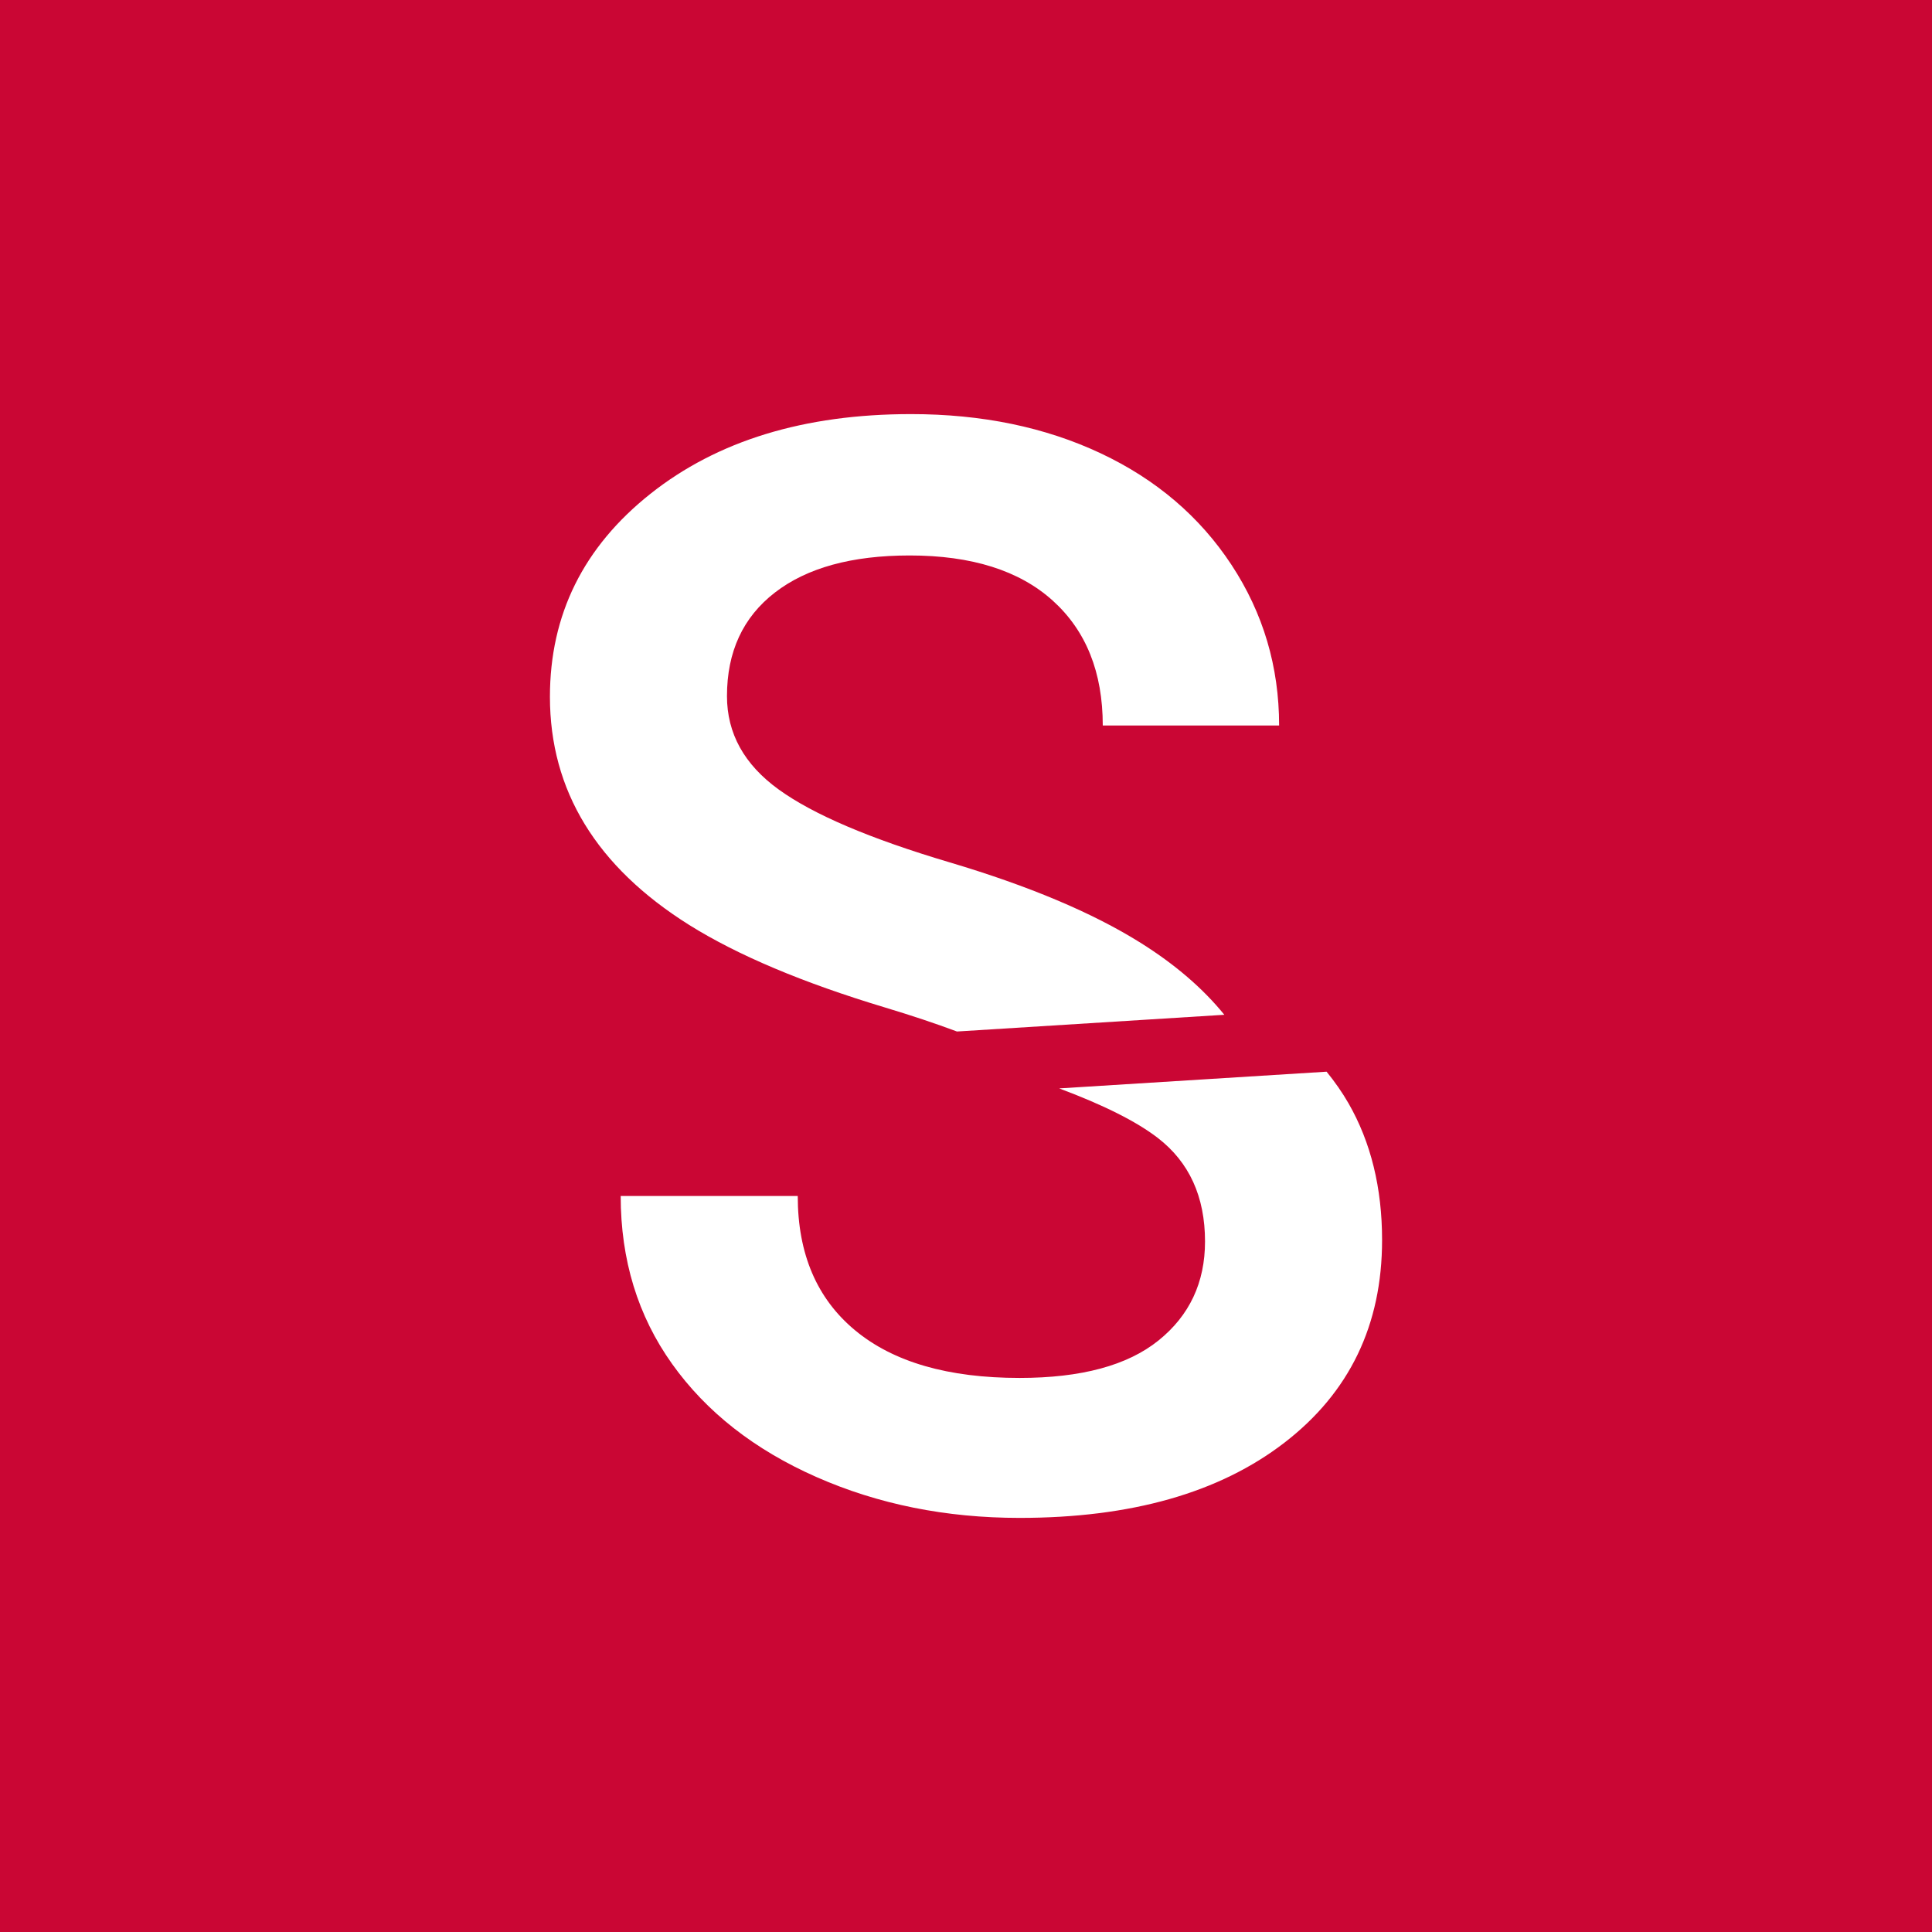
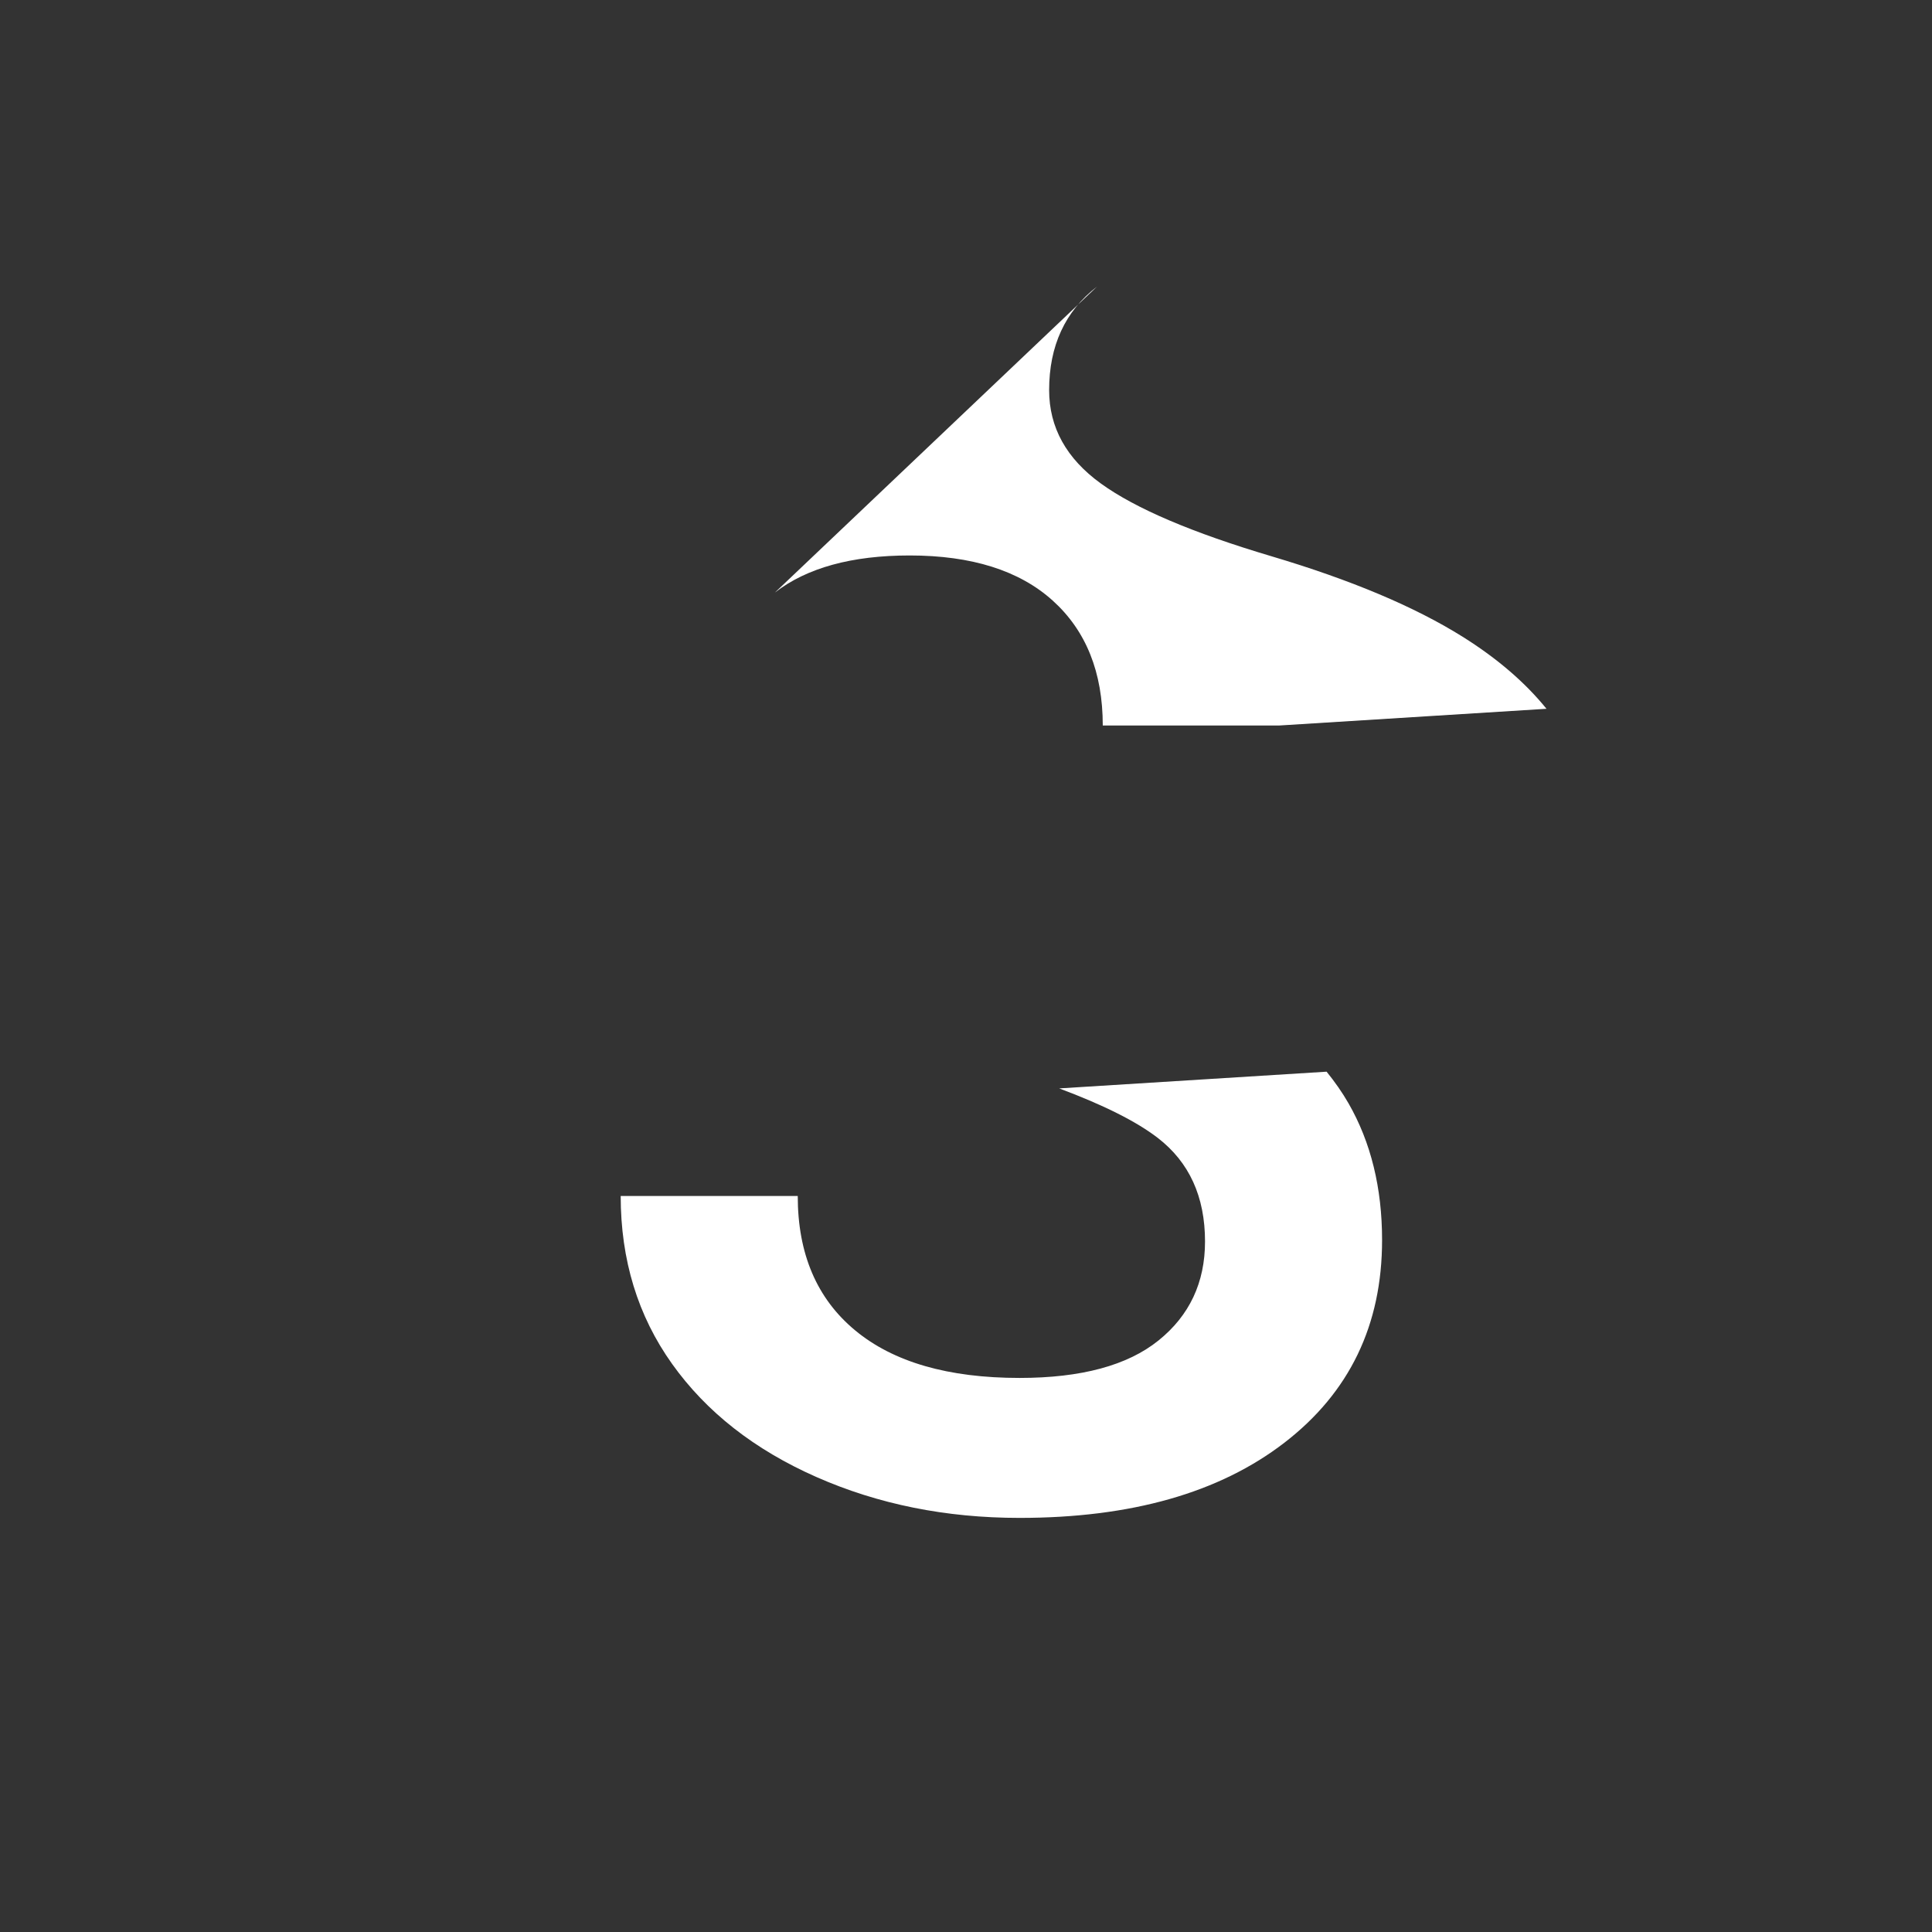
<svg xmlns="http://www.w3.org/2000/svg" id="Ebene_1" width="512" height="512" viewBox="0 0 512 512">
  <rect x="0" y="0" width="512" height="512" fill="#333333" stroke="none" />
  <defs>
    <style>.cls-1{fill:#fff;}.cls-2{fill:#ca0634;}</style>
  </defs>
-   <rect class="cls-2" x="-.008" y="0" width="512" height="512" />
  <g>
    <path class="cls-1" d="M351.558,284.007l-70.857,4.432c11.765,4.401,20.48,8.774,26.12,13.118,8.345,6.431,12.522,15.578,12.522,27.447,0,10.882-4.117,19.628-12.336,26.242-8.219,6.617-20.489,9.922-36.809,9.922-18.916,0-33.449-4.202-43.581-12.611-10.141-8.405-15.207-20.274-15.207-35.607h-46.92c0,16.939,4.54,31.776,13.627,44.509,9.087,12.737,21.824,22.718,38.203,29.951,16.38,7.233,34.339,10.849,53.878,10.849,29.547,0,52.943-6.643,70.19-19.936,17.248-13.29,25.875-31.186,25.875-53.689,0-13.846-2.967-25.93-8.902-36.256-1.659-2.885-3.612-5.669-5.802-8.37Z" />
-     <path class="cls-1" d="M205.357,157.032c8.472-6.55,20.37-9.829,35.703-9.829,16.439,0,29.079,3.987,37.921,11.962,8.842,7.974,13.264,19.009,13.264,33.103h46.734c0-15.578-4.206-29.765-12.611-42.561-8.412-12.796-19.97-22.655-34.68-29.58-14.718-6.921-31.468-10.386-50.258-10.386-28.315,0-51.341,7.047-69.085,21.142-17.744,14.095-26.609,32.024-26.609,53.781,0,24.851,12.299,45.006,36.905,60.458,12.856,8.037,30.162,15.333,51.927,21.883,7.054,2.125,13.391,4.243,19.035,6.354l70.857-4.432c-5.647-6.965-13.029-13.331-22.201-19.077-12.737-7.975-29.613-15.081-50.629-21.327-21.023-6.242-36.104-12.67-45.251-19.287-9.154-6.613-13.724-14.866-13.724-24.758,0-11.743,4.229-20.893,12.7-27.447Z" />
+     <path class="cls-1" d="M205.357,157.032c8.472-6.55,20.37-9.829,35.703-9.829,16.439,0,29.079,3.987,37.921,11.962,8.842,7.974,13.264,19.009,13.264,33.103h46.734l70.857-4.432c-5.647-6.965-13.029-13.331-22.201-19.077-12.737-7.975-29.613-15.081-50.629-21.327-21.023-6.242-36.104-12.67-45.251-19.287-9.154-6.613-13.724-14.866-13.724-24.758,0-11.743,4.229-20.893,12.7-27.447Z" />
  </g>
</svg>